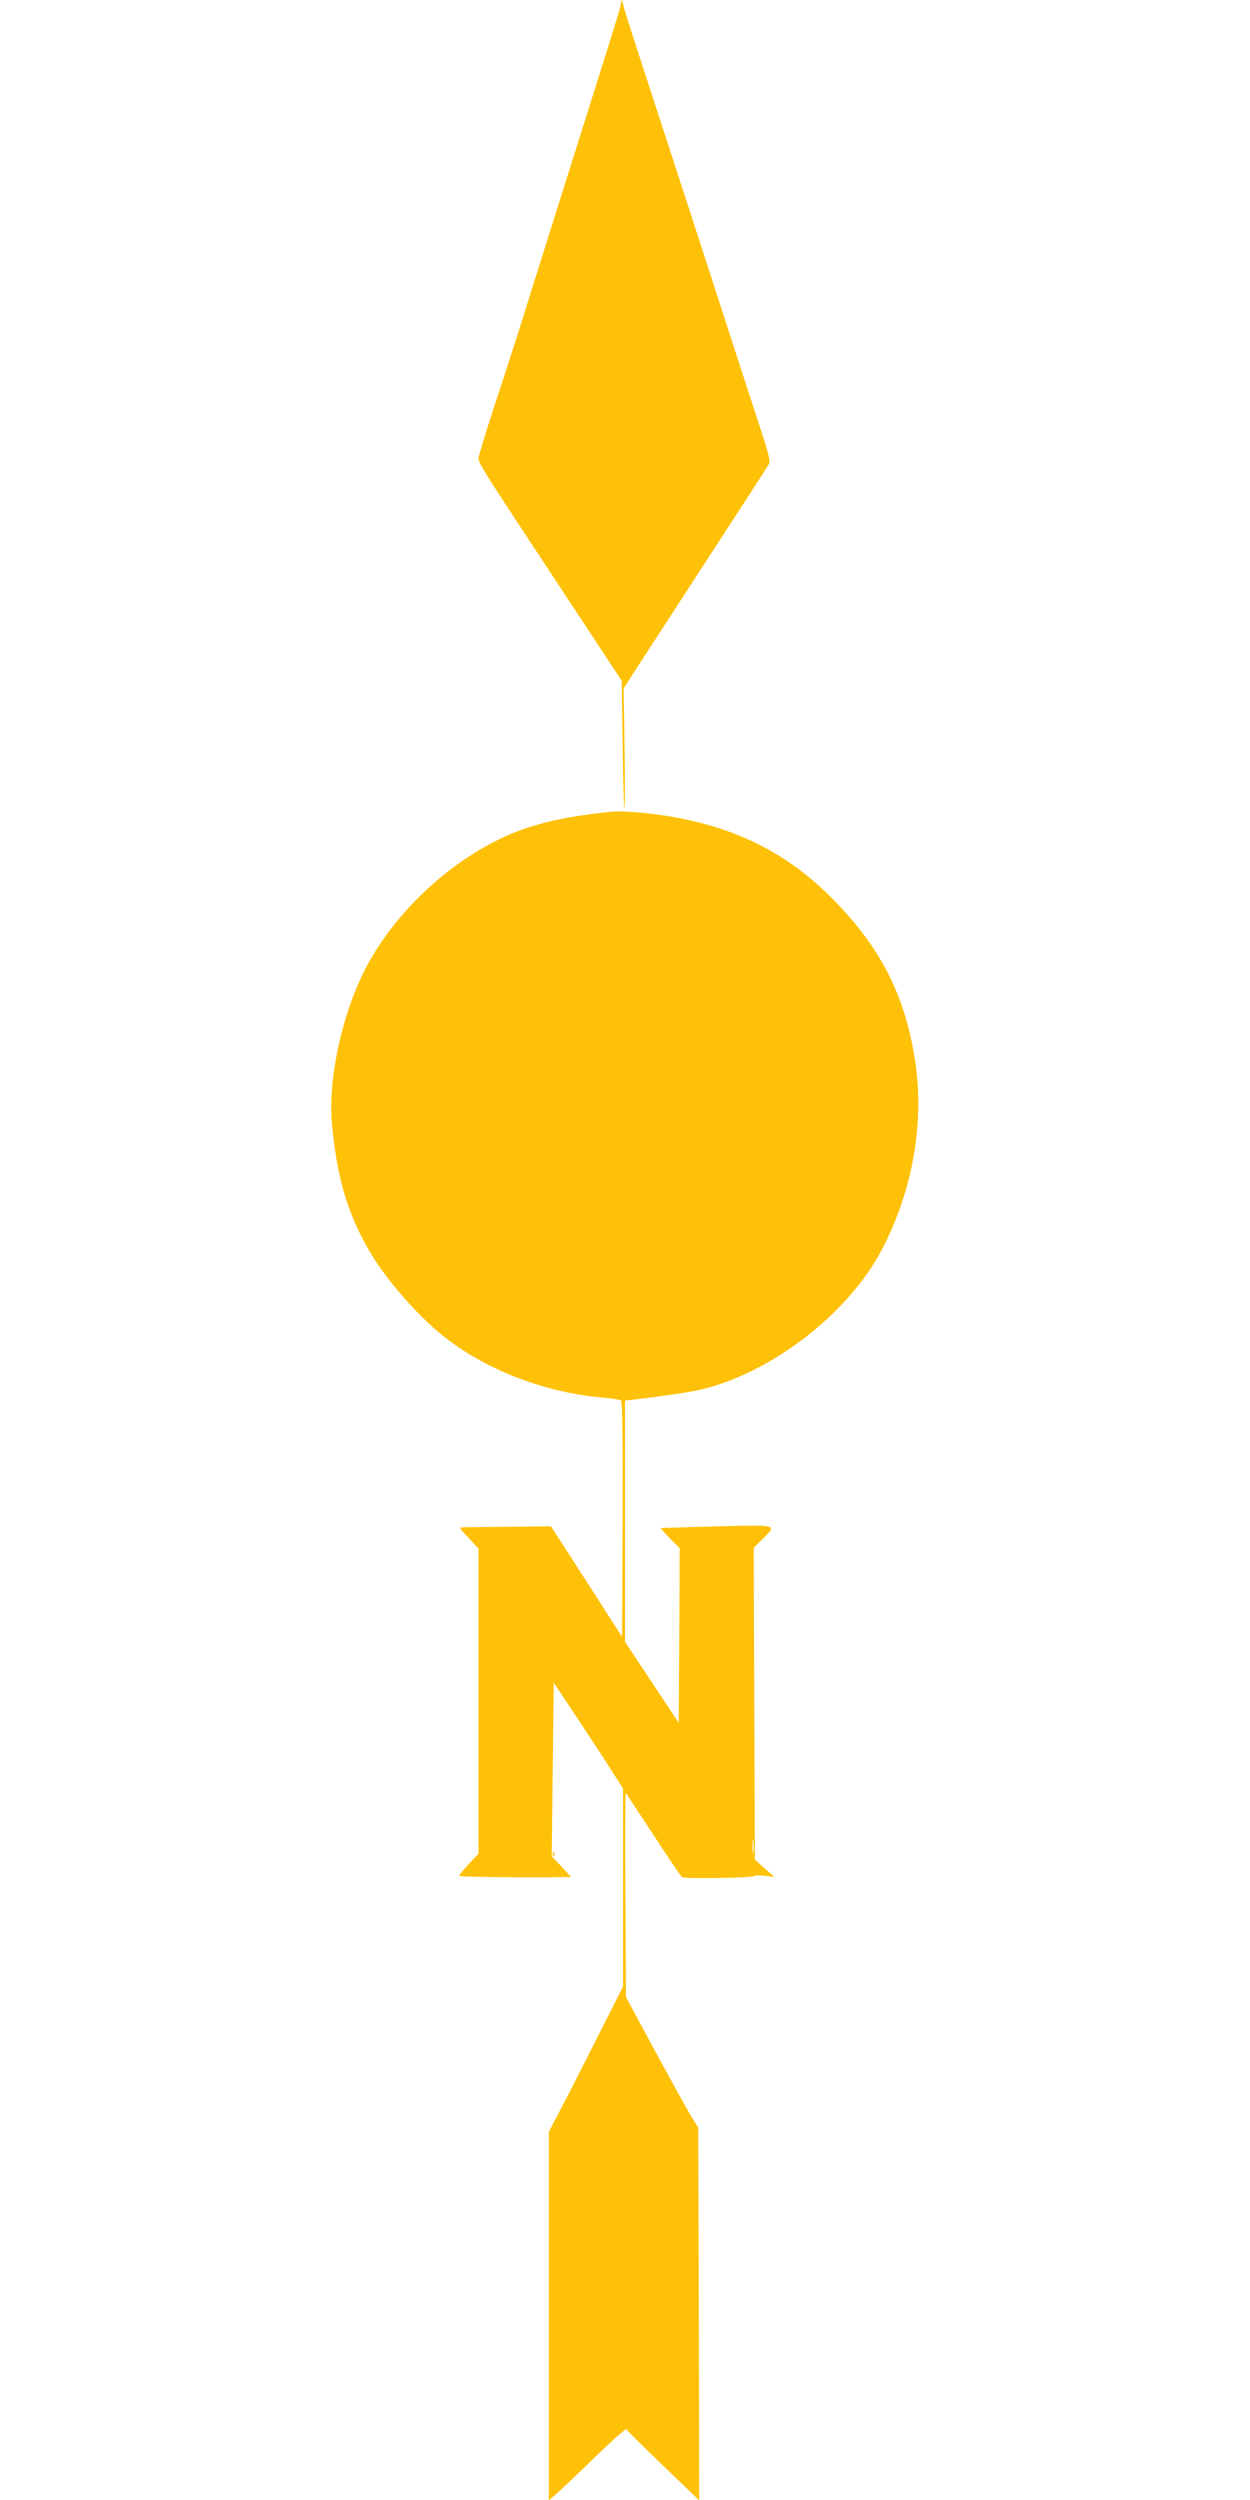
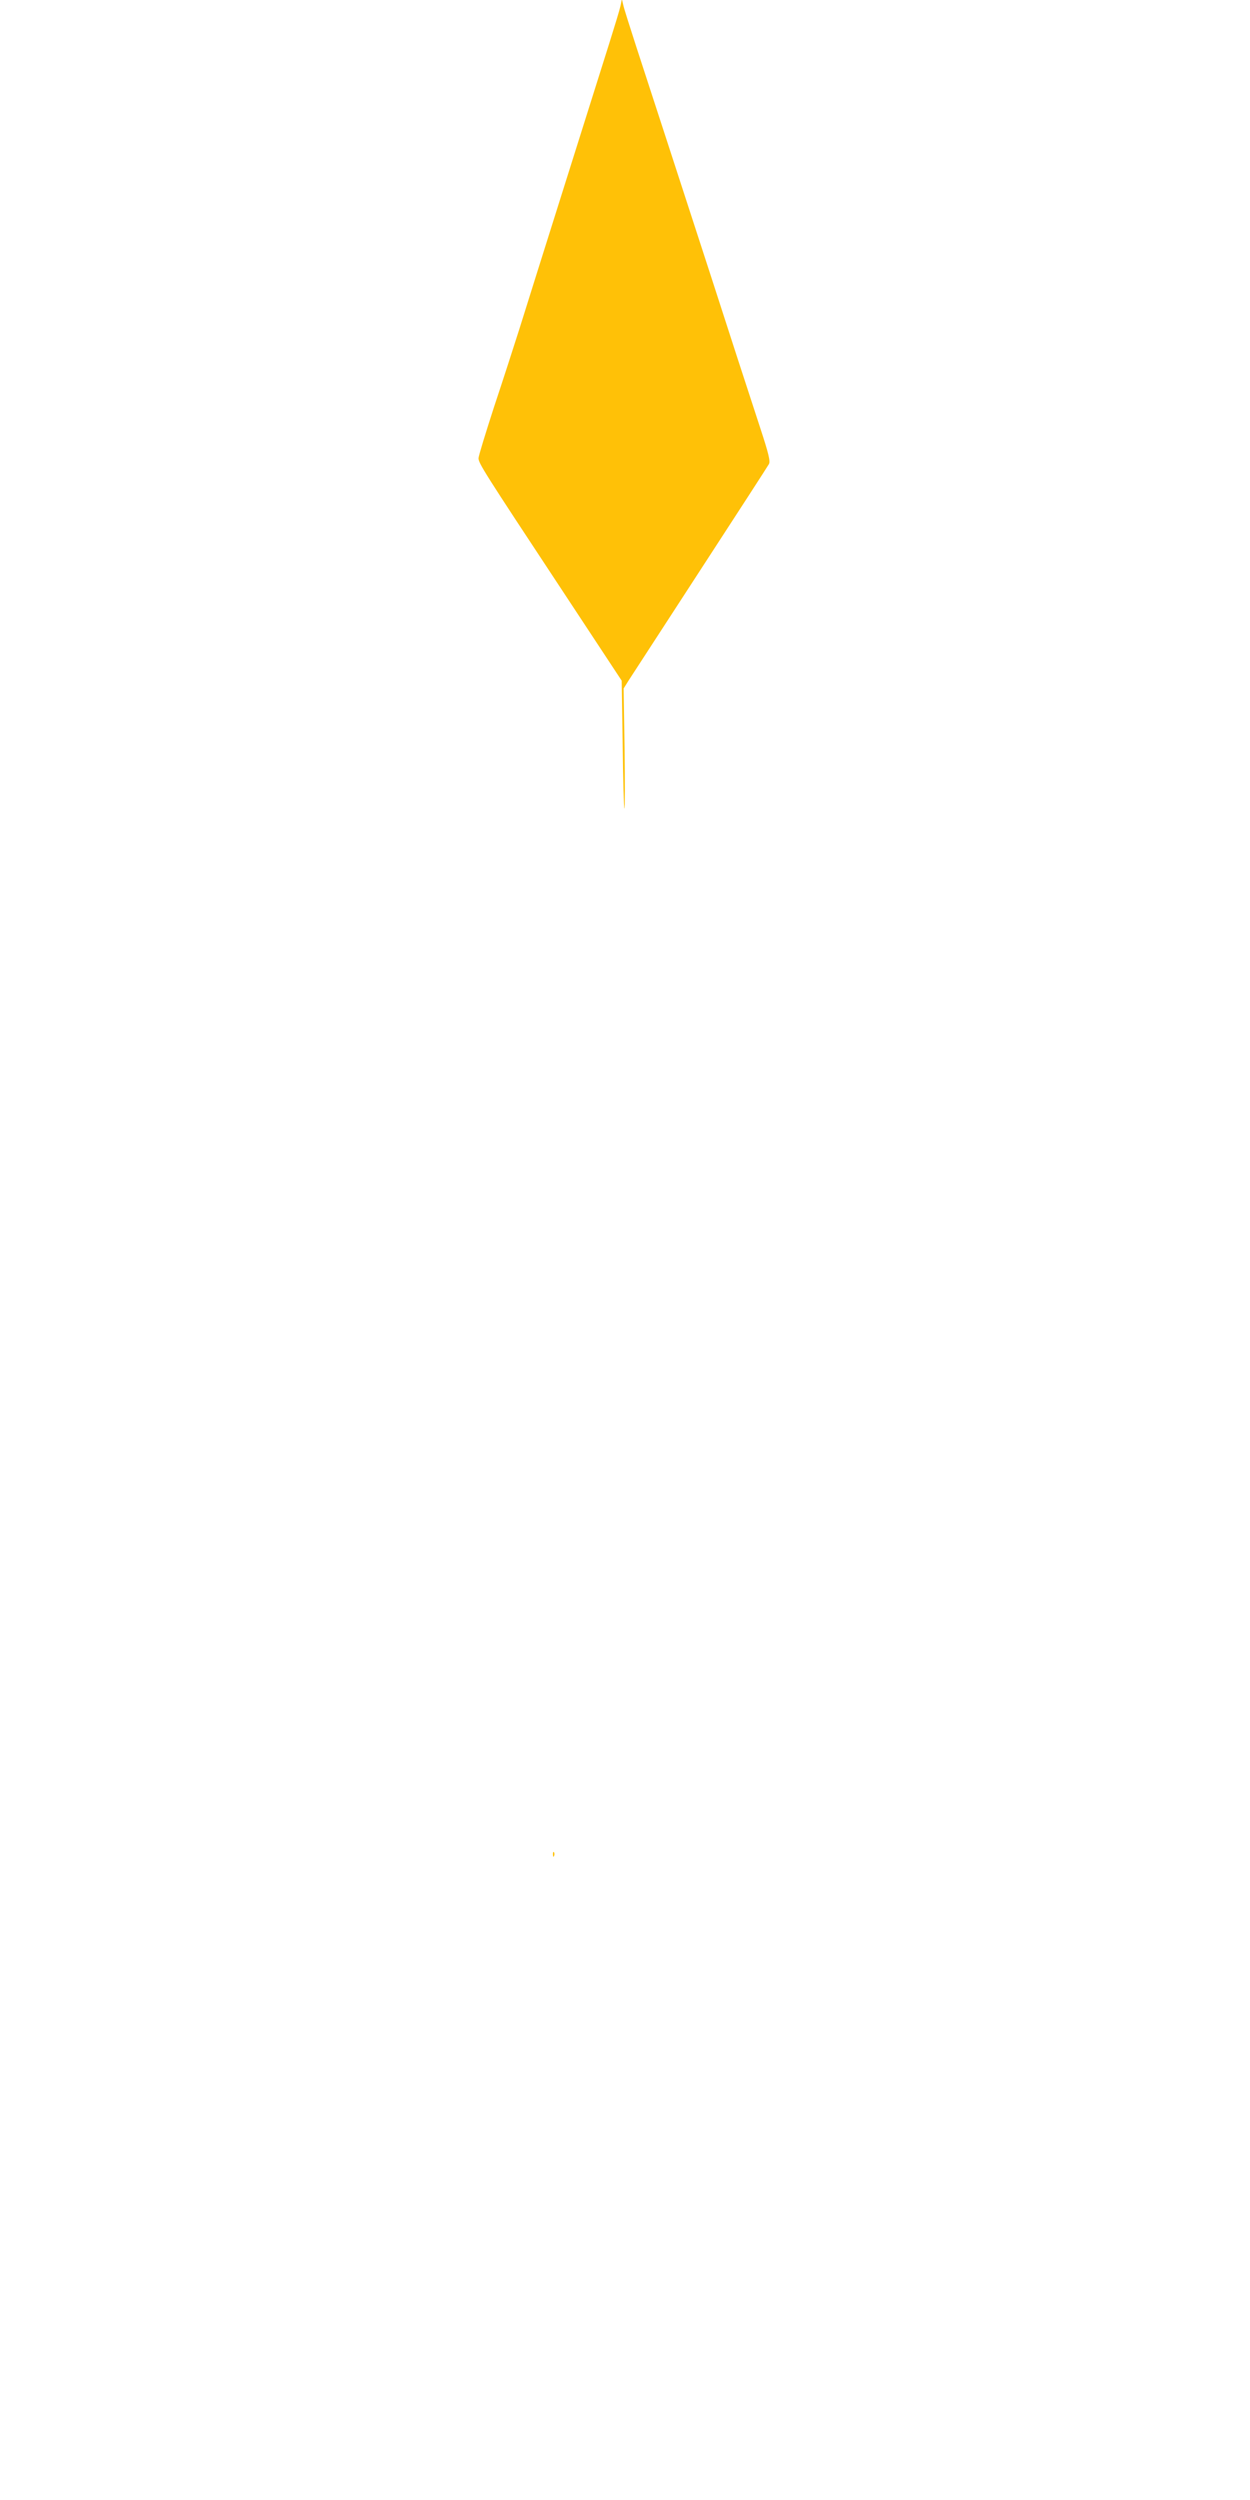
<svg xmlns="http://www.w3.org/2000/svg" version="1.0" width="640pt" height="1280pt" viewBox="0 0 640 1280" preserveAspectRatio="xMidYMid meet">
  <g transform="translate(0,1280) scale(0.1,-0.1)" fill="#ffc107" stroke="none">
    <path d="M3177 12770 c-4 -19 -30 -104 -57 -190 -59 -188 -392 -1243 -461 -1465 -28 -88 -86 -268 -130 -400 -43 -133 -79 -250 -79 -261 0 -26 28 -70 420 -664 l313 -475 5 -325 c2 -179 6 -327 9 -330 3 -3 3 135 1 305 l-5 310 25 40 c14 22 179 276 367 565 188 289 346 533 352 544 8 14 -2 55 -43 180 -62 189 -168 515 -252 776 -134 412 -327 1006 -384 1180 -33 102 -64 199 -67 215 l-7 30 -7 -35z" />
-     <path d="M3130 8644 c-230 -24 -377 -57 -510 -112 -320 -134 -625 -425 -770 -734 -109 -234 -171 -542 -150 -758 26 -270 77 -444 185 -635 91 -160 273 -365 420 -473 216 -159 504 -265 786 -288 43 -4 82 -10 88 -14 8 -4 10 -180 9 -608 l-3 -602 -182 283 -182 282 -213 -2 c-117 -1 -224 -2 -237 -3 -22 0 -20 -4 28 -54 l51 -55 0 -781 0 -781 -52 -55 c-28 -30 -49 -57 -46 -59 5 -5 372 -9 513 -6 l59 1 -49 53 -50 52 5 445 5 445 126 -190 c69 -104 149 -226 177 -271 l52 -81 0 -507 0 -507 -145 -287 c-80 -158 -165 -325 -190 -371 l-45 -85 0 -944 0 -944 38 33 c20 17 109 102 197 187 87 85 161 150 162 145 2 -6 87 -90 189 -188 l184 -177 -2 954 -3 954 -42 69 c-23 39 -106 189 -185 335 l-143 265 -3 525 c-2 288 -1 522 2 520 2 -3 66 -100 142 -215 75 -116 141 -213 146 -216 14 -9 352 -4 367 5 7 5 33 5 59 2 l47 -6 -50 44 -50 45 -3 798 -3 798 45 45 c77 75 83 73 -236 65 -156 -4 -284 -8 -285 -9 -1 -1 20 -25 47 -53 l50 -50 -2 -447 -3 -447 -137 207 -138 208 0 617 0 618 43 5 c187 22 304 40 372 58 358 95 735 393 902 713 156 301 216 644 169 960 -52 340 -176 583 -426 836 -233 234 -497 366 -850 422 -107 17 -227 26 -280 21z m727 -5326 c-2 -18 -4 -6 -4 27 0 33 2 48 4 33 2 -15 2 -42 0 -60z" />
    <path d="M2831 3304 c0 -11 3 -14 6 -6 3 7 2 16 -1 19 -3 4 -6 -2 -5 -13z" />
  </g>
</svg>